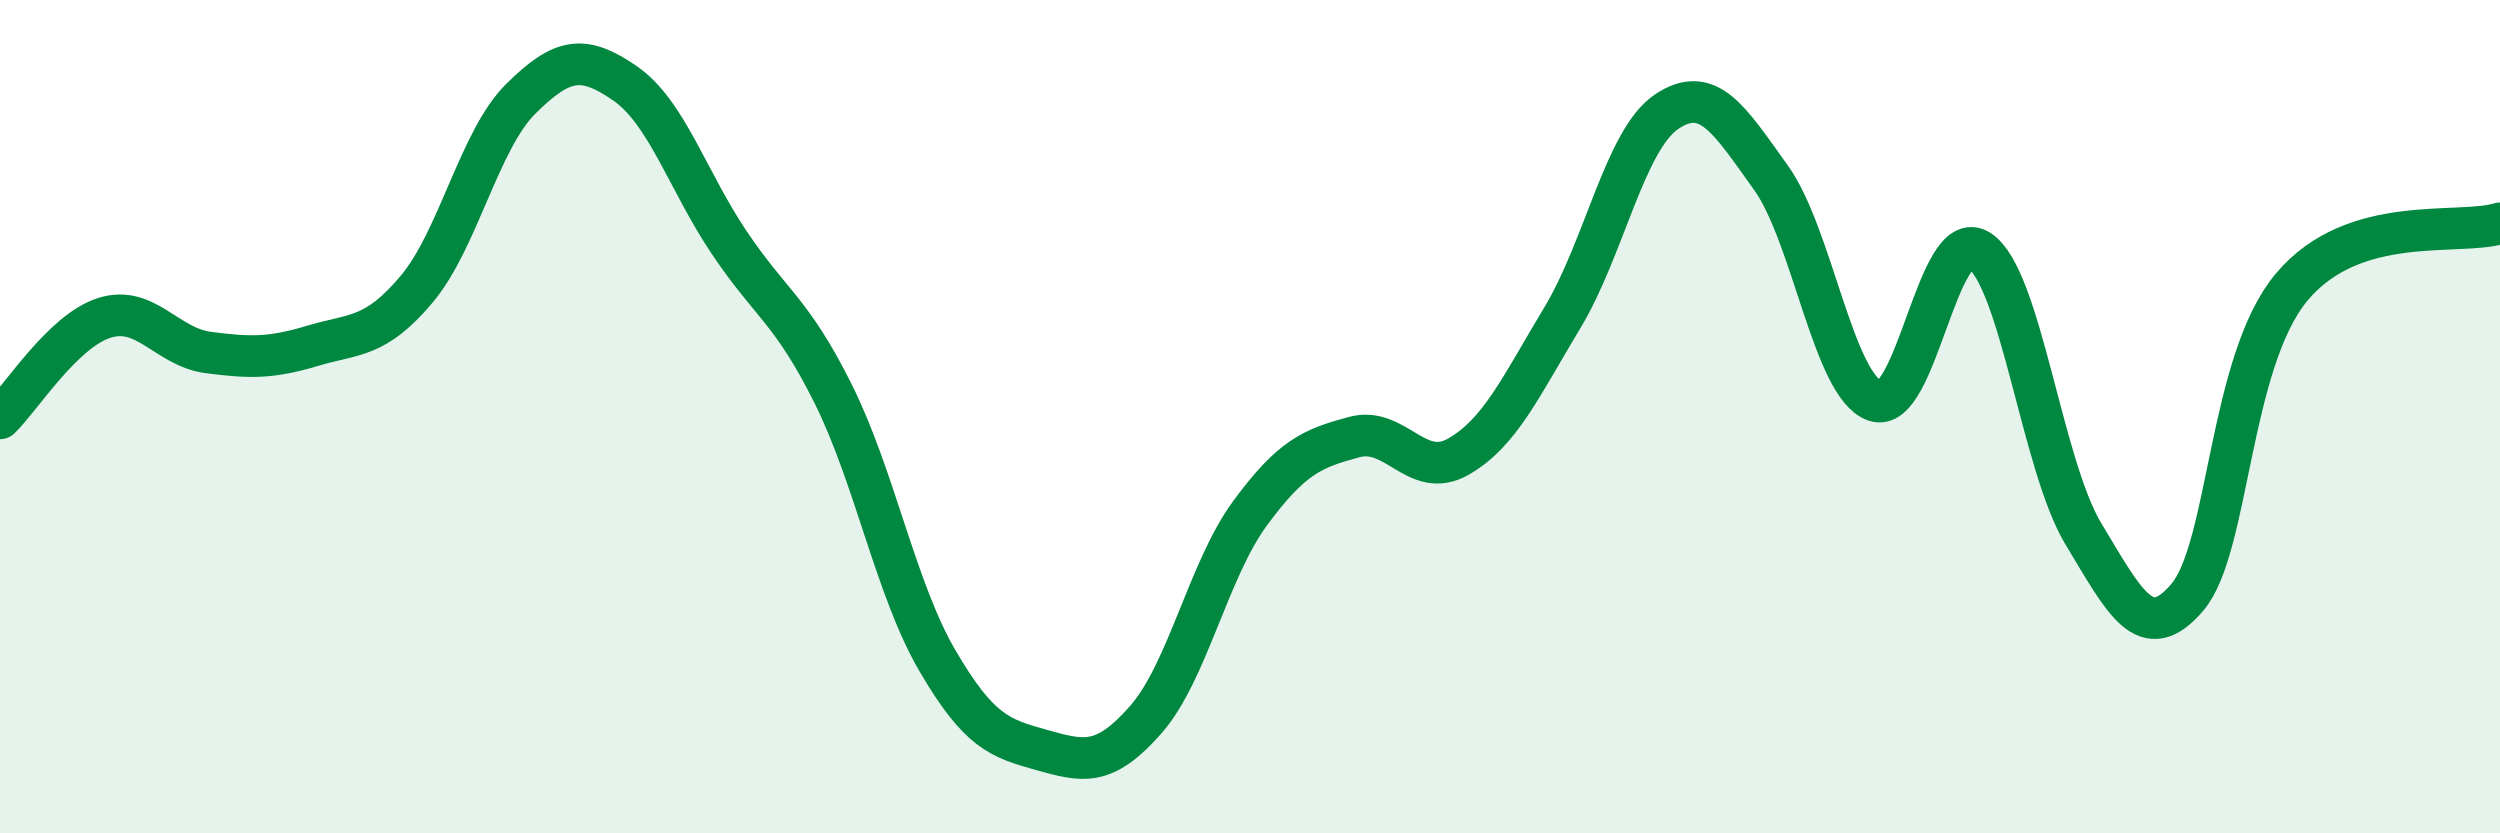
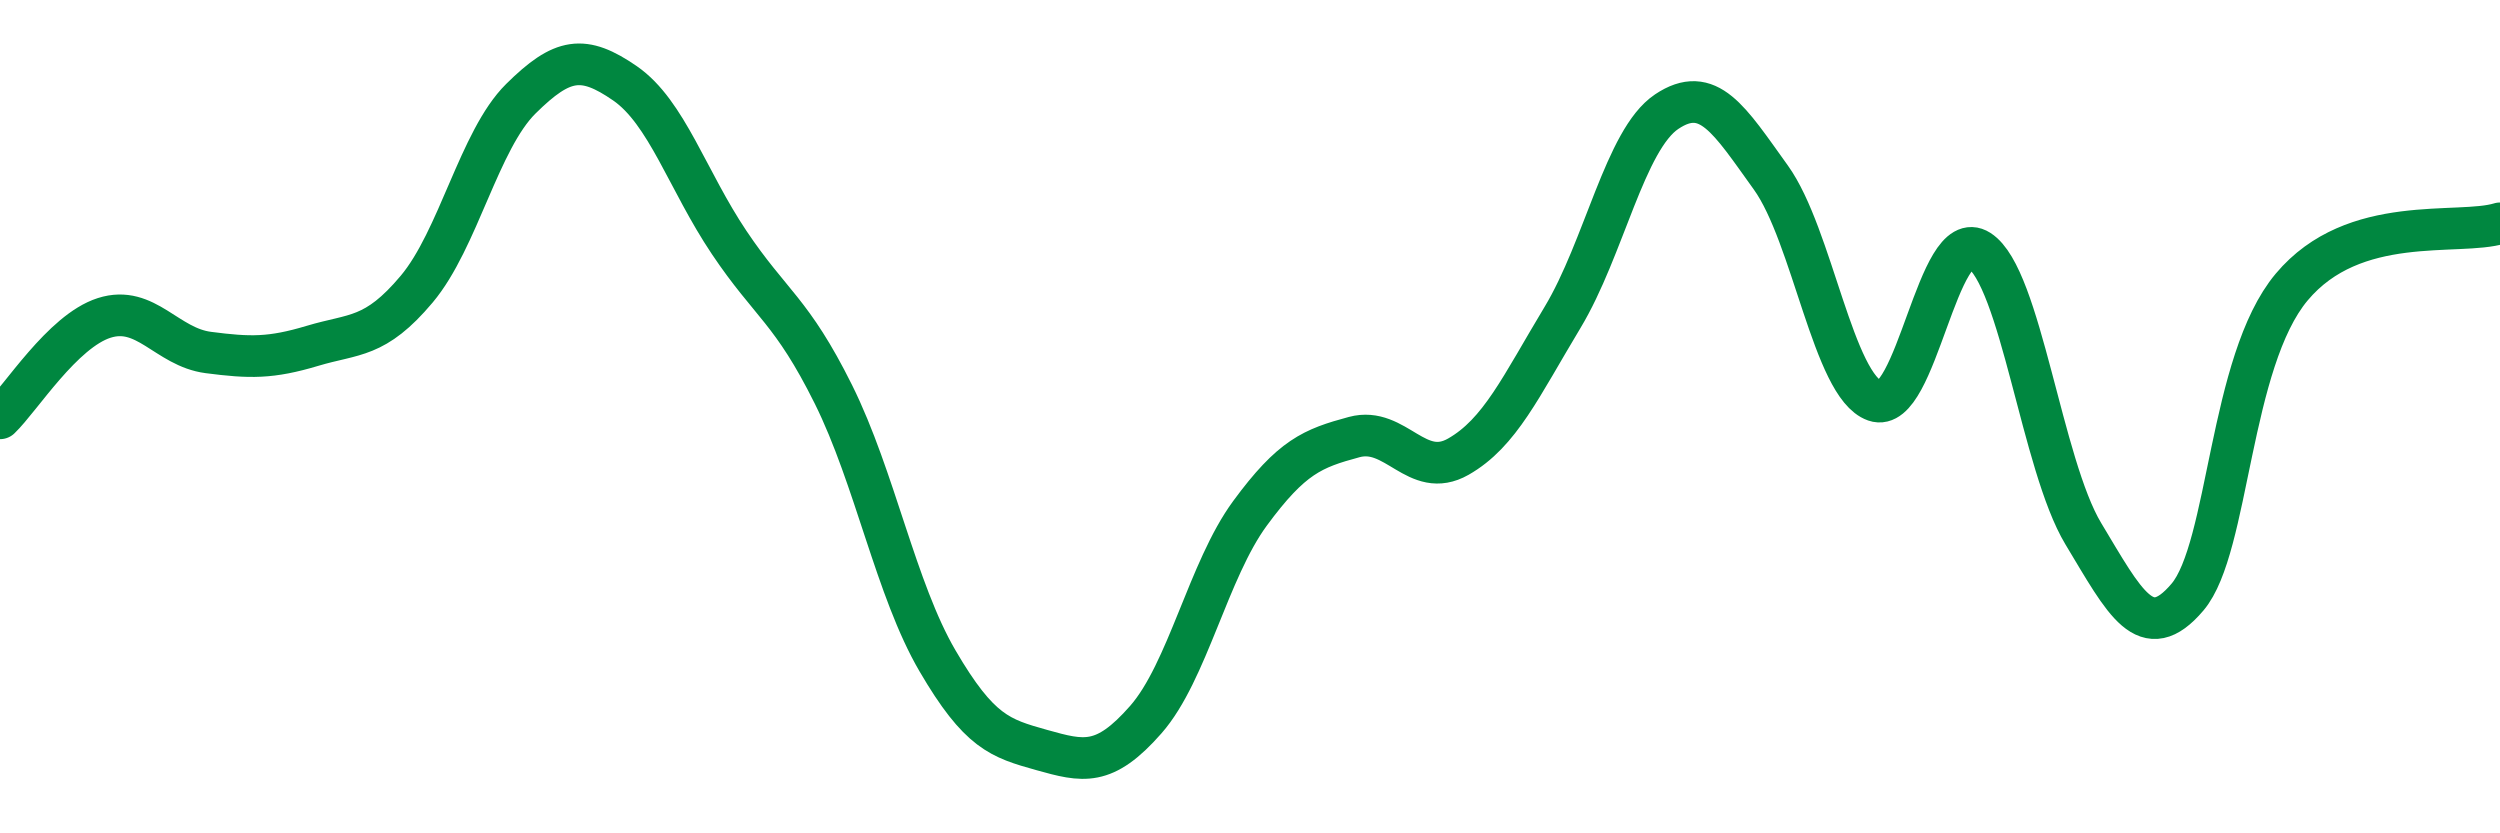
<svg xmlns="http://www.w3.org/2000/svg" width="60" height="20" viewBox="0 0 60 20">
-   <path d="M 0,10.04 C 0.5,9.56 1.5,7.95 2.5,7.63 C 3.5,7.31 4,8.33 5,8.46 C 6,8.59 6.5,8.6 7.5,8.3 C 8.5,8 9,8.13 10,6.94 C 11,5.75 11.5,3.36 12.5,2.37 C 13.5,1.38 14,1.31 15,2 C 16,2.69 16.5,4.33 17.5,5.82 C 18.5,7.31 19,7.45 20,9.46 C 21,11.47 21.5,14.15 22.5,15.86 C 23.5,17.57 24,17.72 25,18 C 26,18.28 26.5,18.41 27.5,17.27 C 28.5,16.13 29,13.68 30,12.32 C 31,10.96 31.5,10.76 32.5,10.49 C 33.5,10.22 34,11.53 35,10.96 C 36,10.39 36.5,9.28 37.5,7.62 C 38.5,5.96 39,3.35 40,2.68 C 41,2.01 41.5,2.87 42.5,4.26 C 43.5,5.65 44,9.27 45,9.62 C 46,9.97 46.5,5.37 47.5,6.01 C 48.5,6.65 49,11.15 50,12.81 C 51,14.47 51.5,15.51 52.5,14.33 C 53.5,13.15 53.5,8.68 55,6.89 C 56.5,5.1 59,5.67 60,5.36L60 20L0 20Z" fill="#008740" opacity="0.1" stroke-linecap="round" stroke-linejoin="round" />
  <path d="M 0,10.04 C 0.5,9.56 1.5,7.95 2.5,7.63 C 3.5,7.31 4,8.33 5,8.46 C 6,8.59 6.5,8.6 7.5,8.3 C 8.5,8 9,8.13 10,6.94 C 11,5.75 11.5,3.36 12.5,2.37 C 13.5,1.38 14,1.31 15,2 C 16,2.69 16.5,4.33 17.5,5.82 C 18.5,7.31 19,7.45 20,9.46 C 21,11.47 21.5,14.15 22.5,15.86 C 23.5,17.57 24,17.72 25,18 C 26,18.28 26.5,18.41 27.5,17.27 C 28.5,16.13 29,13.68 30,12.32 C 31,10.96 31.5,10.76 32.5,10.49 C 33.5,10.22 34,11.53 35,10.96 C 36,10.39 36.5,9.28 37.5,7.62 C 38.5,5.96 39,3.35 40,2.68 C 41,2.01 41.5,2.87 42.5,4.26 C 43.5,5.65 44,9.27 45,9.62 C 46,9.97 46.5,5.37 47.5,6.01 C 48.5,6.65 49,11.15 50,12.81 C 51,14.47 51.5,15.51 52.5,14.33 C 53.5,13.15 53.5,8.68 55,6.89 C 56.5,5.1 59,5.67 60,5.36" stroke="#008740" stroke-width="1" fill="none" stroke-linecap="round" stroke-linejoin="round" />
</svg>